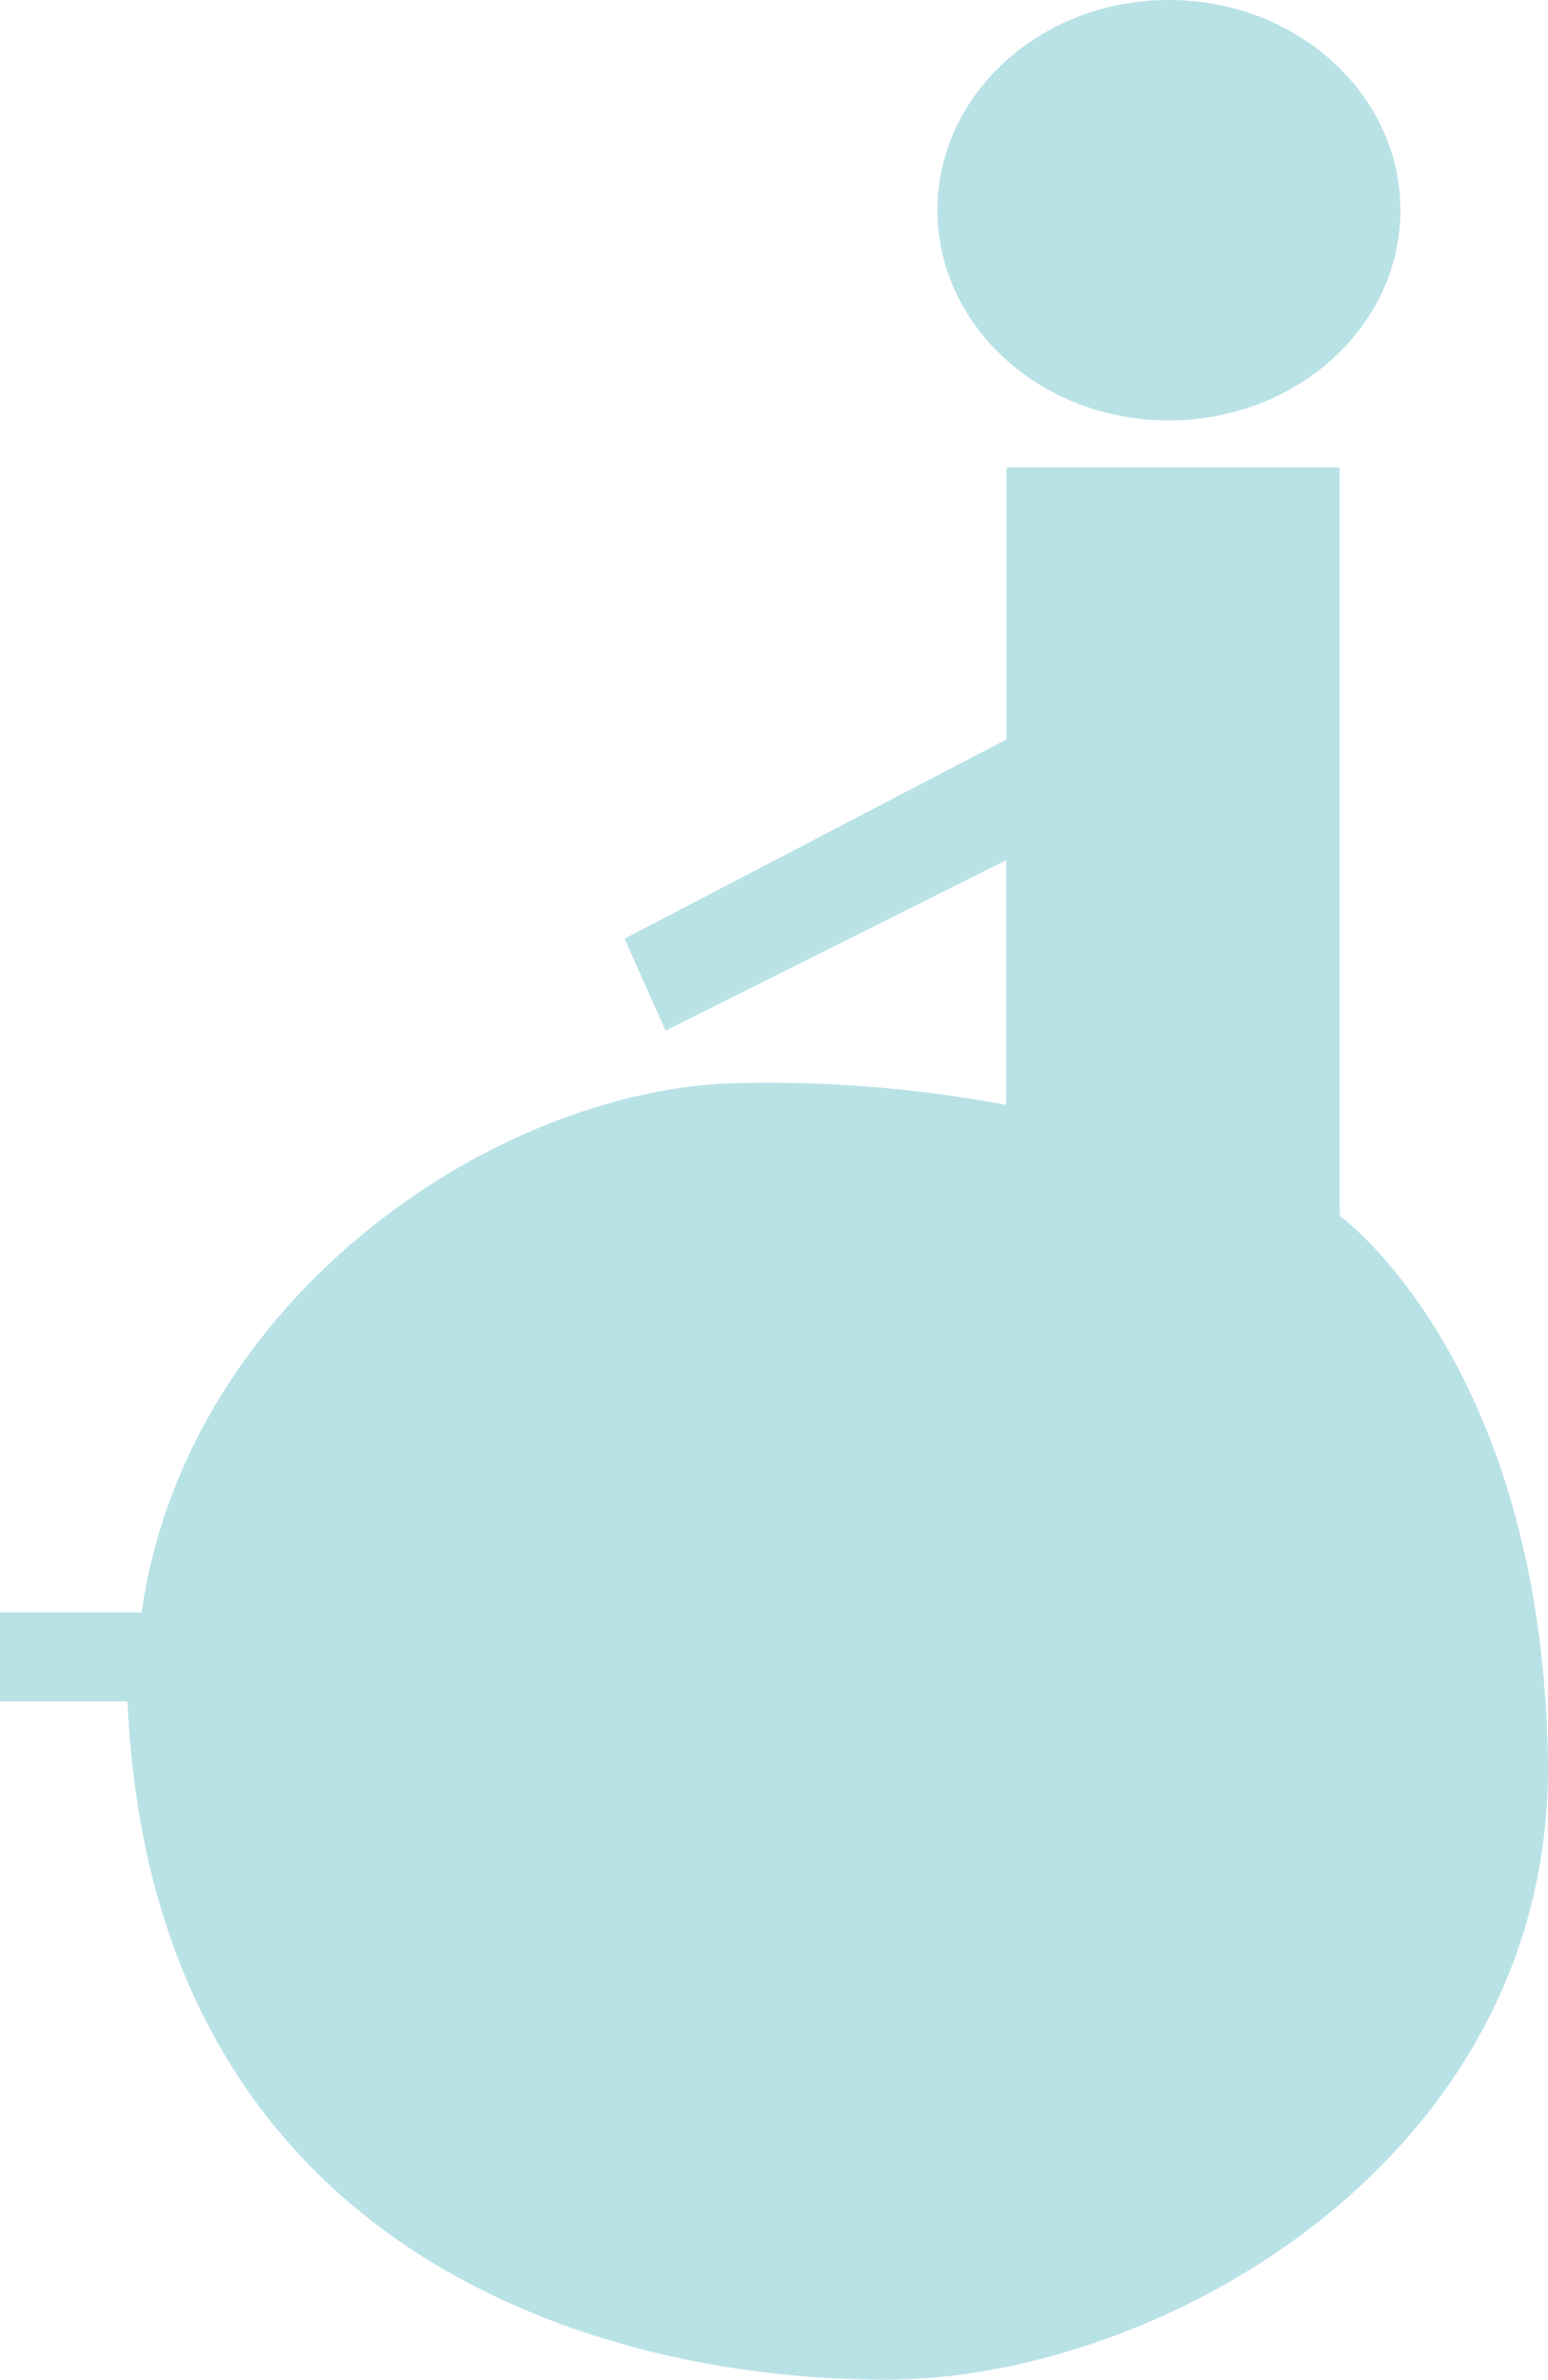
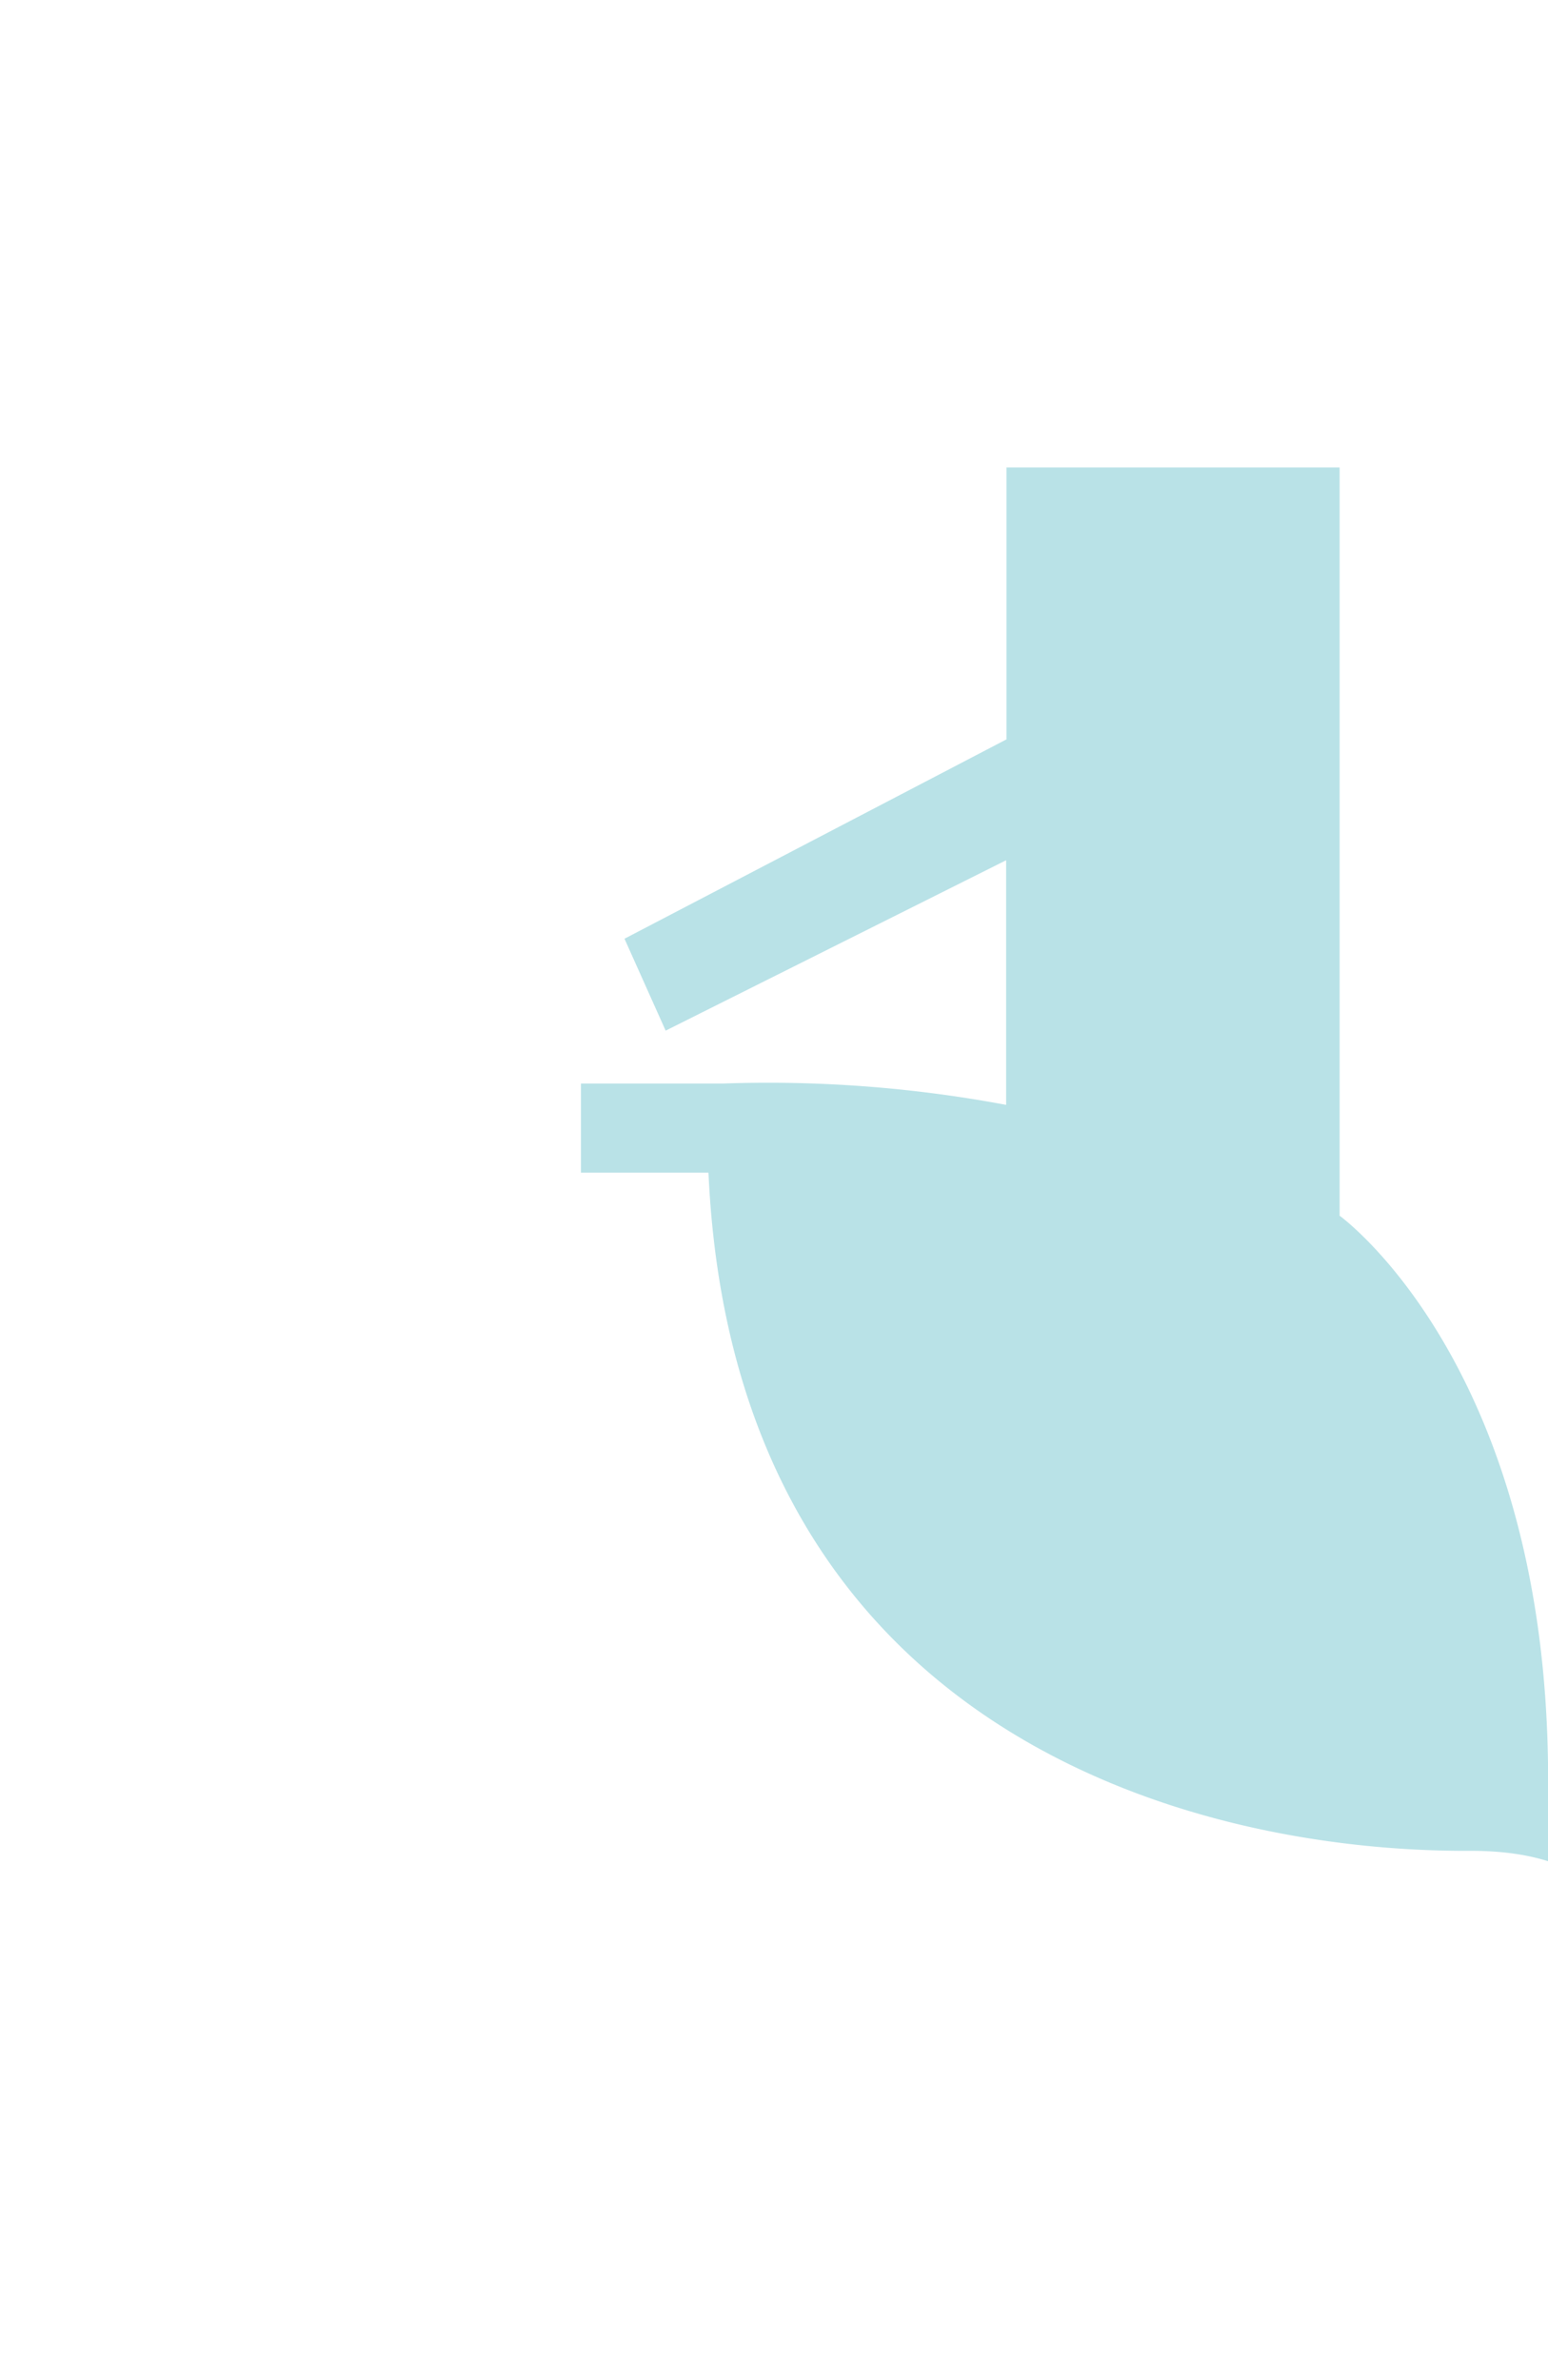
<svg xmlns="http://www.w3.org/2000/svg" width="58.081" height="89.271" viewBox="0 0 58.081 89.271">
  <g id="グループ_40629" data-name="グループ 40629" transform="translate(0)">
-     <path id="パス_10805" data-name="パス 10805" d="M2077.555,15.774c4.8,0,8.691-3.533,8.691-7.887S2082.357,0,2077.555,0s-8.679,3.531-8.679,7.887,3.887,7.887,8.679,7.887" transform="translate(-2033.703 -0.001)" fill="#b9e2e7" />
-     <path id="パス_10804" data-name="パス 10804" d="M1864.646,319.074c-.272-14.878-7.814-20.311-7.814-20.311s0-1.874,0-1.876V270.693l-12.5,0v10.2L1830,288.372l1.544,3.448,12.775-6.392v9.177a48.344,48.344,0,0,0-10.636-.8c-9.194.544-20.184,8.443-21.8,19.838h-5.317v3.343h4.785c.953,20.97,18.141,25.484,28.546,25.44S1864.918,333.953,1864.646,319.074Z" transform="translate(-1806.569 -253.157)" fill="#b9e2e7" />
+     <path id="パス_10804" data-name="パス 10804" d="M1864.646,319.074c-.272-14.878-7.814-20.311-7.814-20.311s0-1.874,0-1.876V270.693l-12.5,0v10.2L1830,288.372l1.544,3.448,12.775-6.392v9.177a48.344,48.344,0,0,0-10.636-.8h-5.317v3.343h4.785c.953,20.97,18.141,25.484,28.546,25.44S1864.918,333.953,1864.646,319.074Z" transform="translate(-1806.569 -253.157)" fill="#b9e2e7" />
  </g>
</svg>